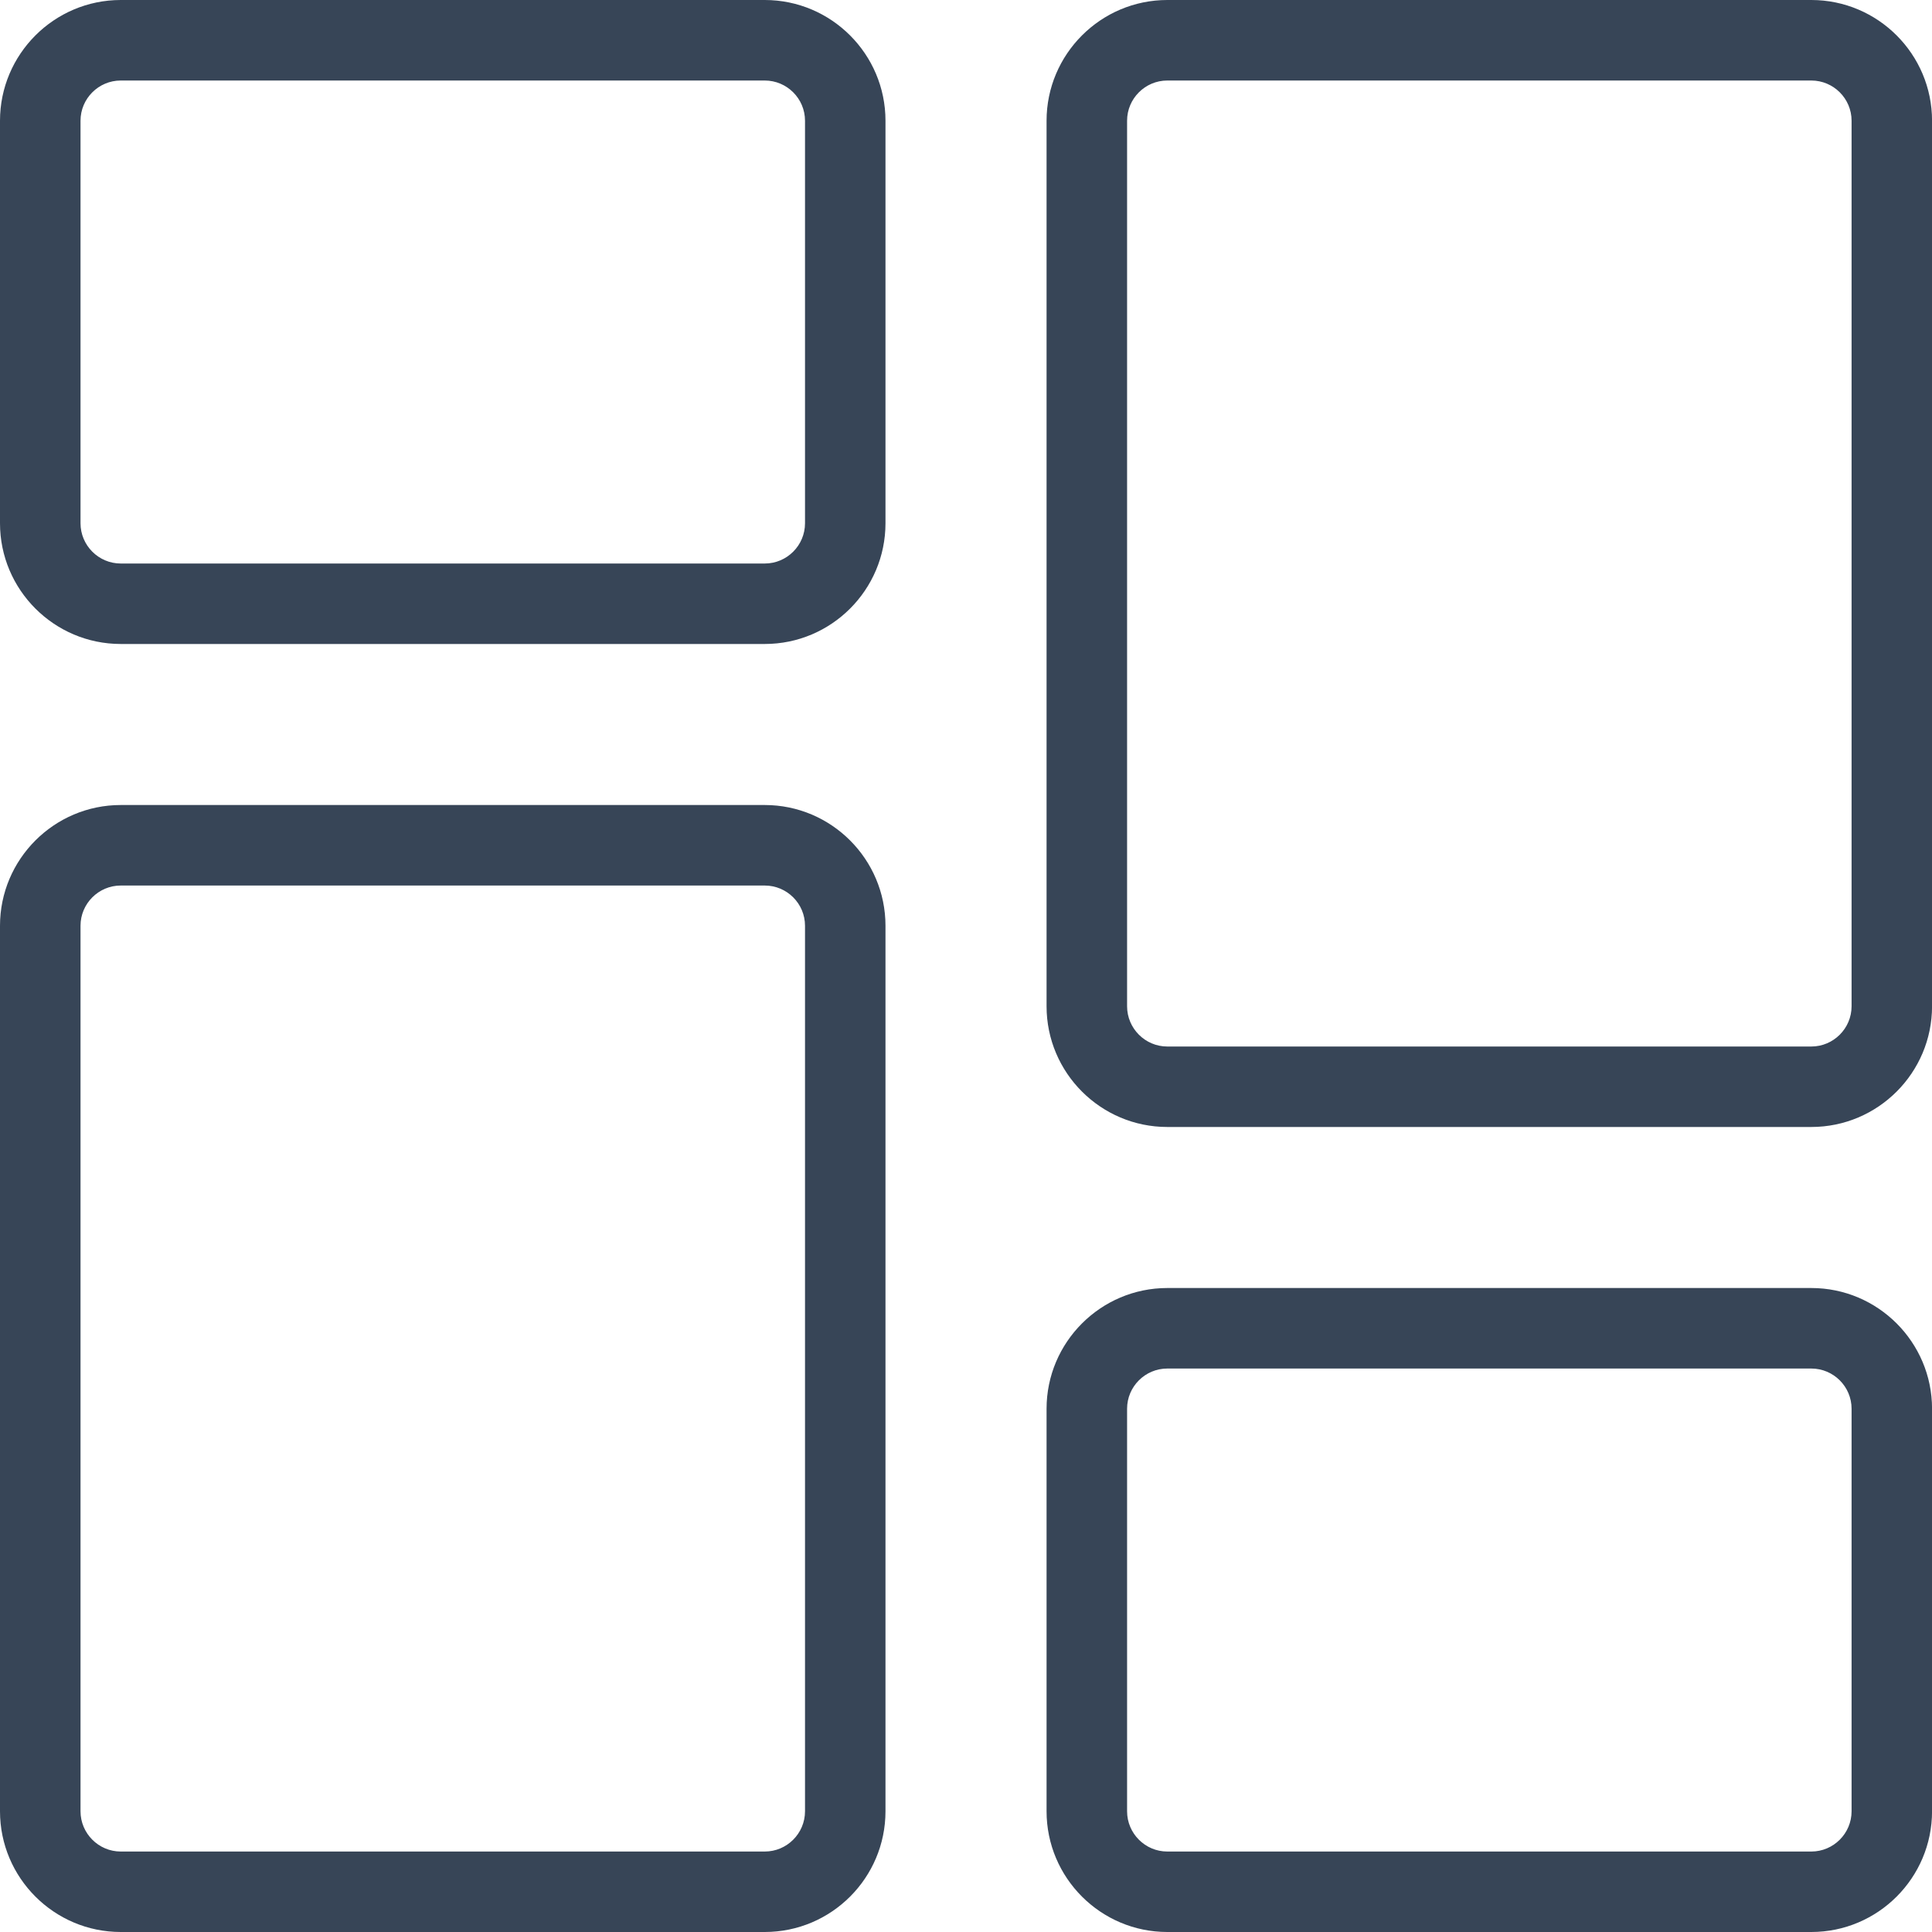
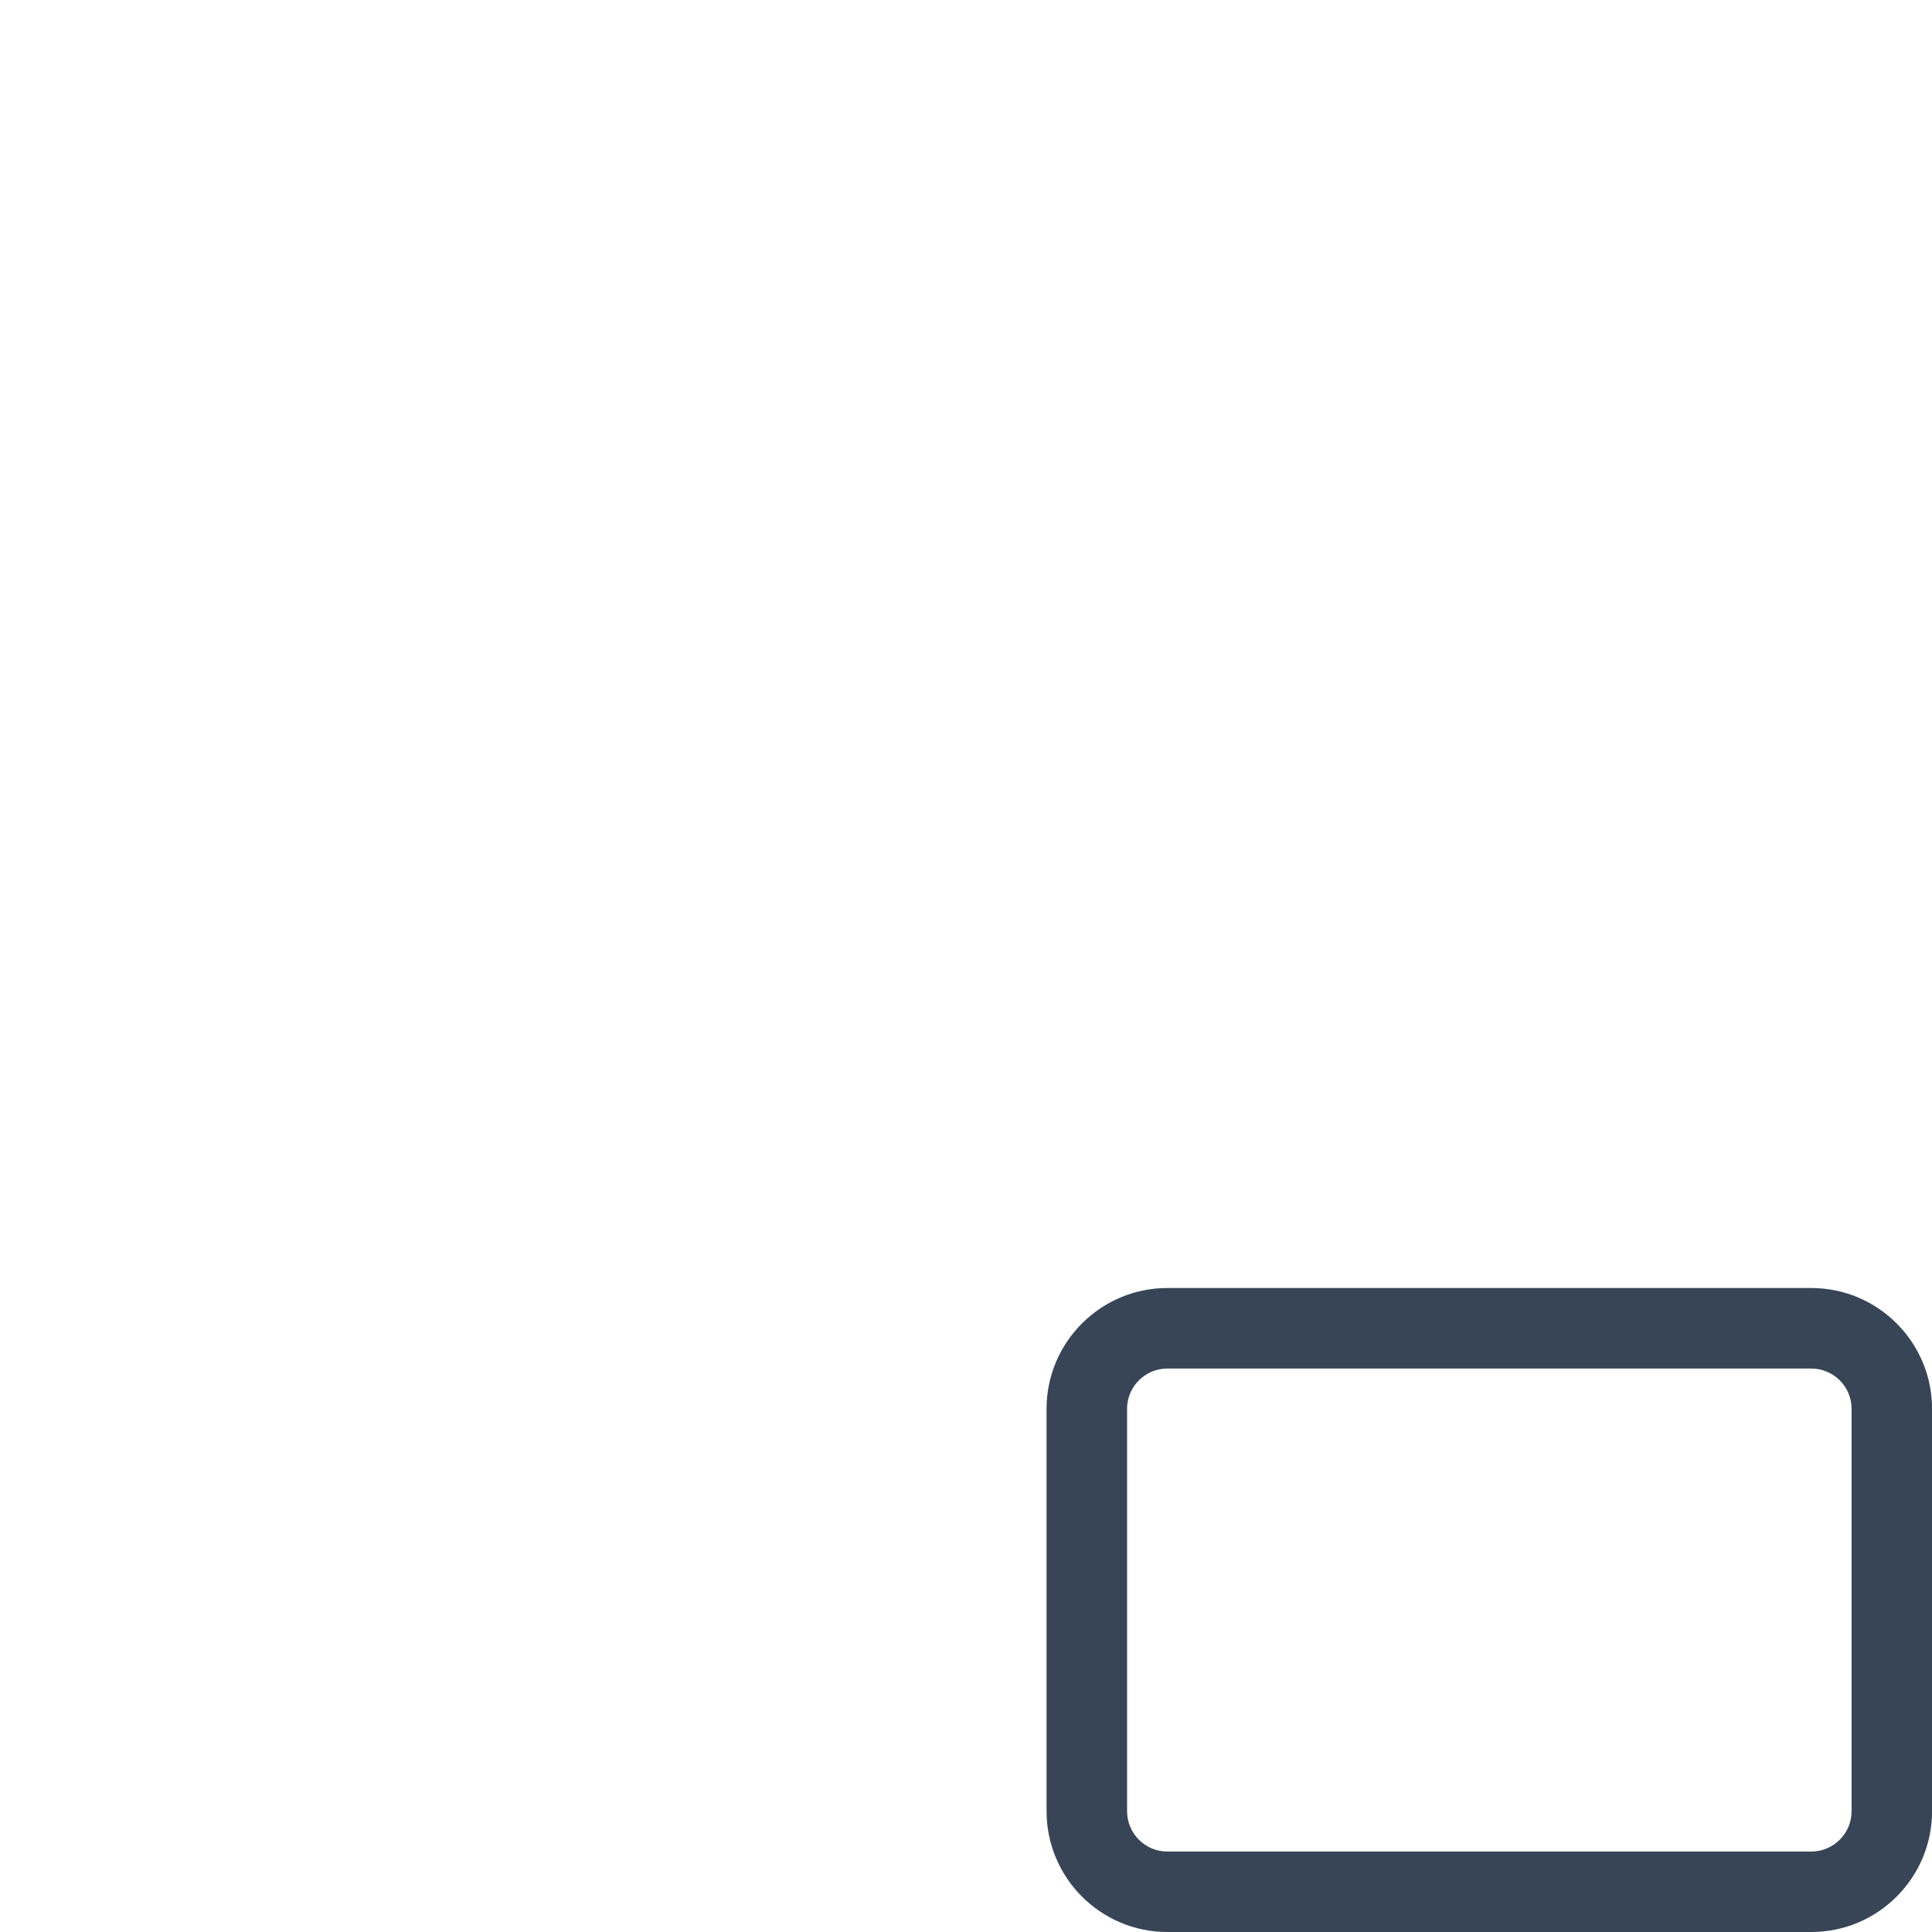
<svg xmlns="http://www.w3.org/2000/svg" width="40" height="40" viewBox="0 0 40 40" fill="none">
  <g clip-path="url(#clip0_5245_64606)">
-     <path d="M15.833 13.333H2.5C1.122 13.333 0 12.212 0 10.833V2.5C0 1.122 1.122 0 2.5 0H15.833C17.212 0 18.333 1.122 18.333 2.5V10.833C18.333 12.212 17.212 13.333 15.833 13.333ZM2.5 1.667C2.042 1.667 1.667 2.04 1.667 2.5V10.833C1.667 11.293 2.042 11.667 2.5 11.667H15.833C16.292 11.667 16.667 11.293 16.667 10.833V2.5C16.667 2.04 16.292 1.667 15.833 1.667H2.5Z" fill="#374557" />
-     <path d="M15.833 40H2.5C1.122 40 0 38.879 0 37.5V19.167C0 17.789 1.122 16.667 2.5 16.667H15.833C17.212 16.667 18.333 17.789 18.333 19.167V37.5C18.333 38.879 17.212 40 15.833 40ZM2.5 18.334C2.042 18.334 1.667 18.707 1.667 19.167V37.5C1.667 37.96 2.042 38.334 2.5 38.334H15.833C16.292 38.334 16.667 37.96 16.667 37.5V19.167C16.667 18.707 16.292 18.334 15.833 18.334H2.5Z" fill="#374557" />
    <path d="M37.501 40H24.168C22.79 40 21.668 38.879 21.668 37.5V29.167C21.668 27.789 22.79 26.667 24.168 26.667H37.501C38.88 26.667 40.001 27.789 40.001 29.167V37.5C40.001 38.879 38.88 40 37.501 40ZM24.168 28.334C23.71 28.334 23.335 28.707 23.335 29.167V37.5C23.335 37.96 23.71 38.334 24.168 38.334H37.501C37.96 38.334 38.335 37.96 38.335 37.5V29.167C38.335 28.707 37.96 28.334 37.501 28.334H24.168Z" fill="#374557" />
-     <path d="M37.501 23.333H24.168C22.79 23.333 21.668 22.212 21.668 20.833V2.5C21.668 1.122 22.79 0 24.168 0H37.501C38.88 0 40.001 1.122 40.001 2.5V20.833C40.001 22.212 38.88 23.333 37.501 23.333ZM24.168 1.667C23.71 1.667 23.335 2.04 23.335 2.5V20.833C23.335 21.293 23.71 21.667 24.168 21.667H37.501C37.96 21.667 38.335 21.293 38.335 20.833V2.5C38.335 2.04 37.96 1.667 37.501 1.667H24.168Z" fill="#374557" />
  </g>
  <defs>
    <clipPath id="clip0_5245_64606">
      <rect width="40" height="40" fill="white" />
    </clipPath>
  </defs>
</svg>